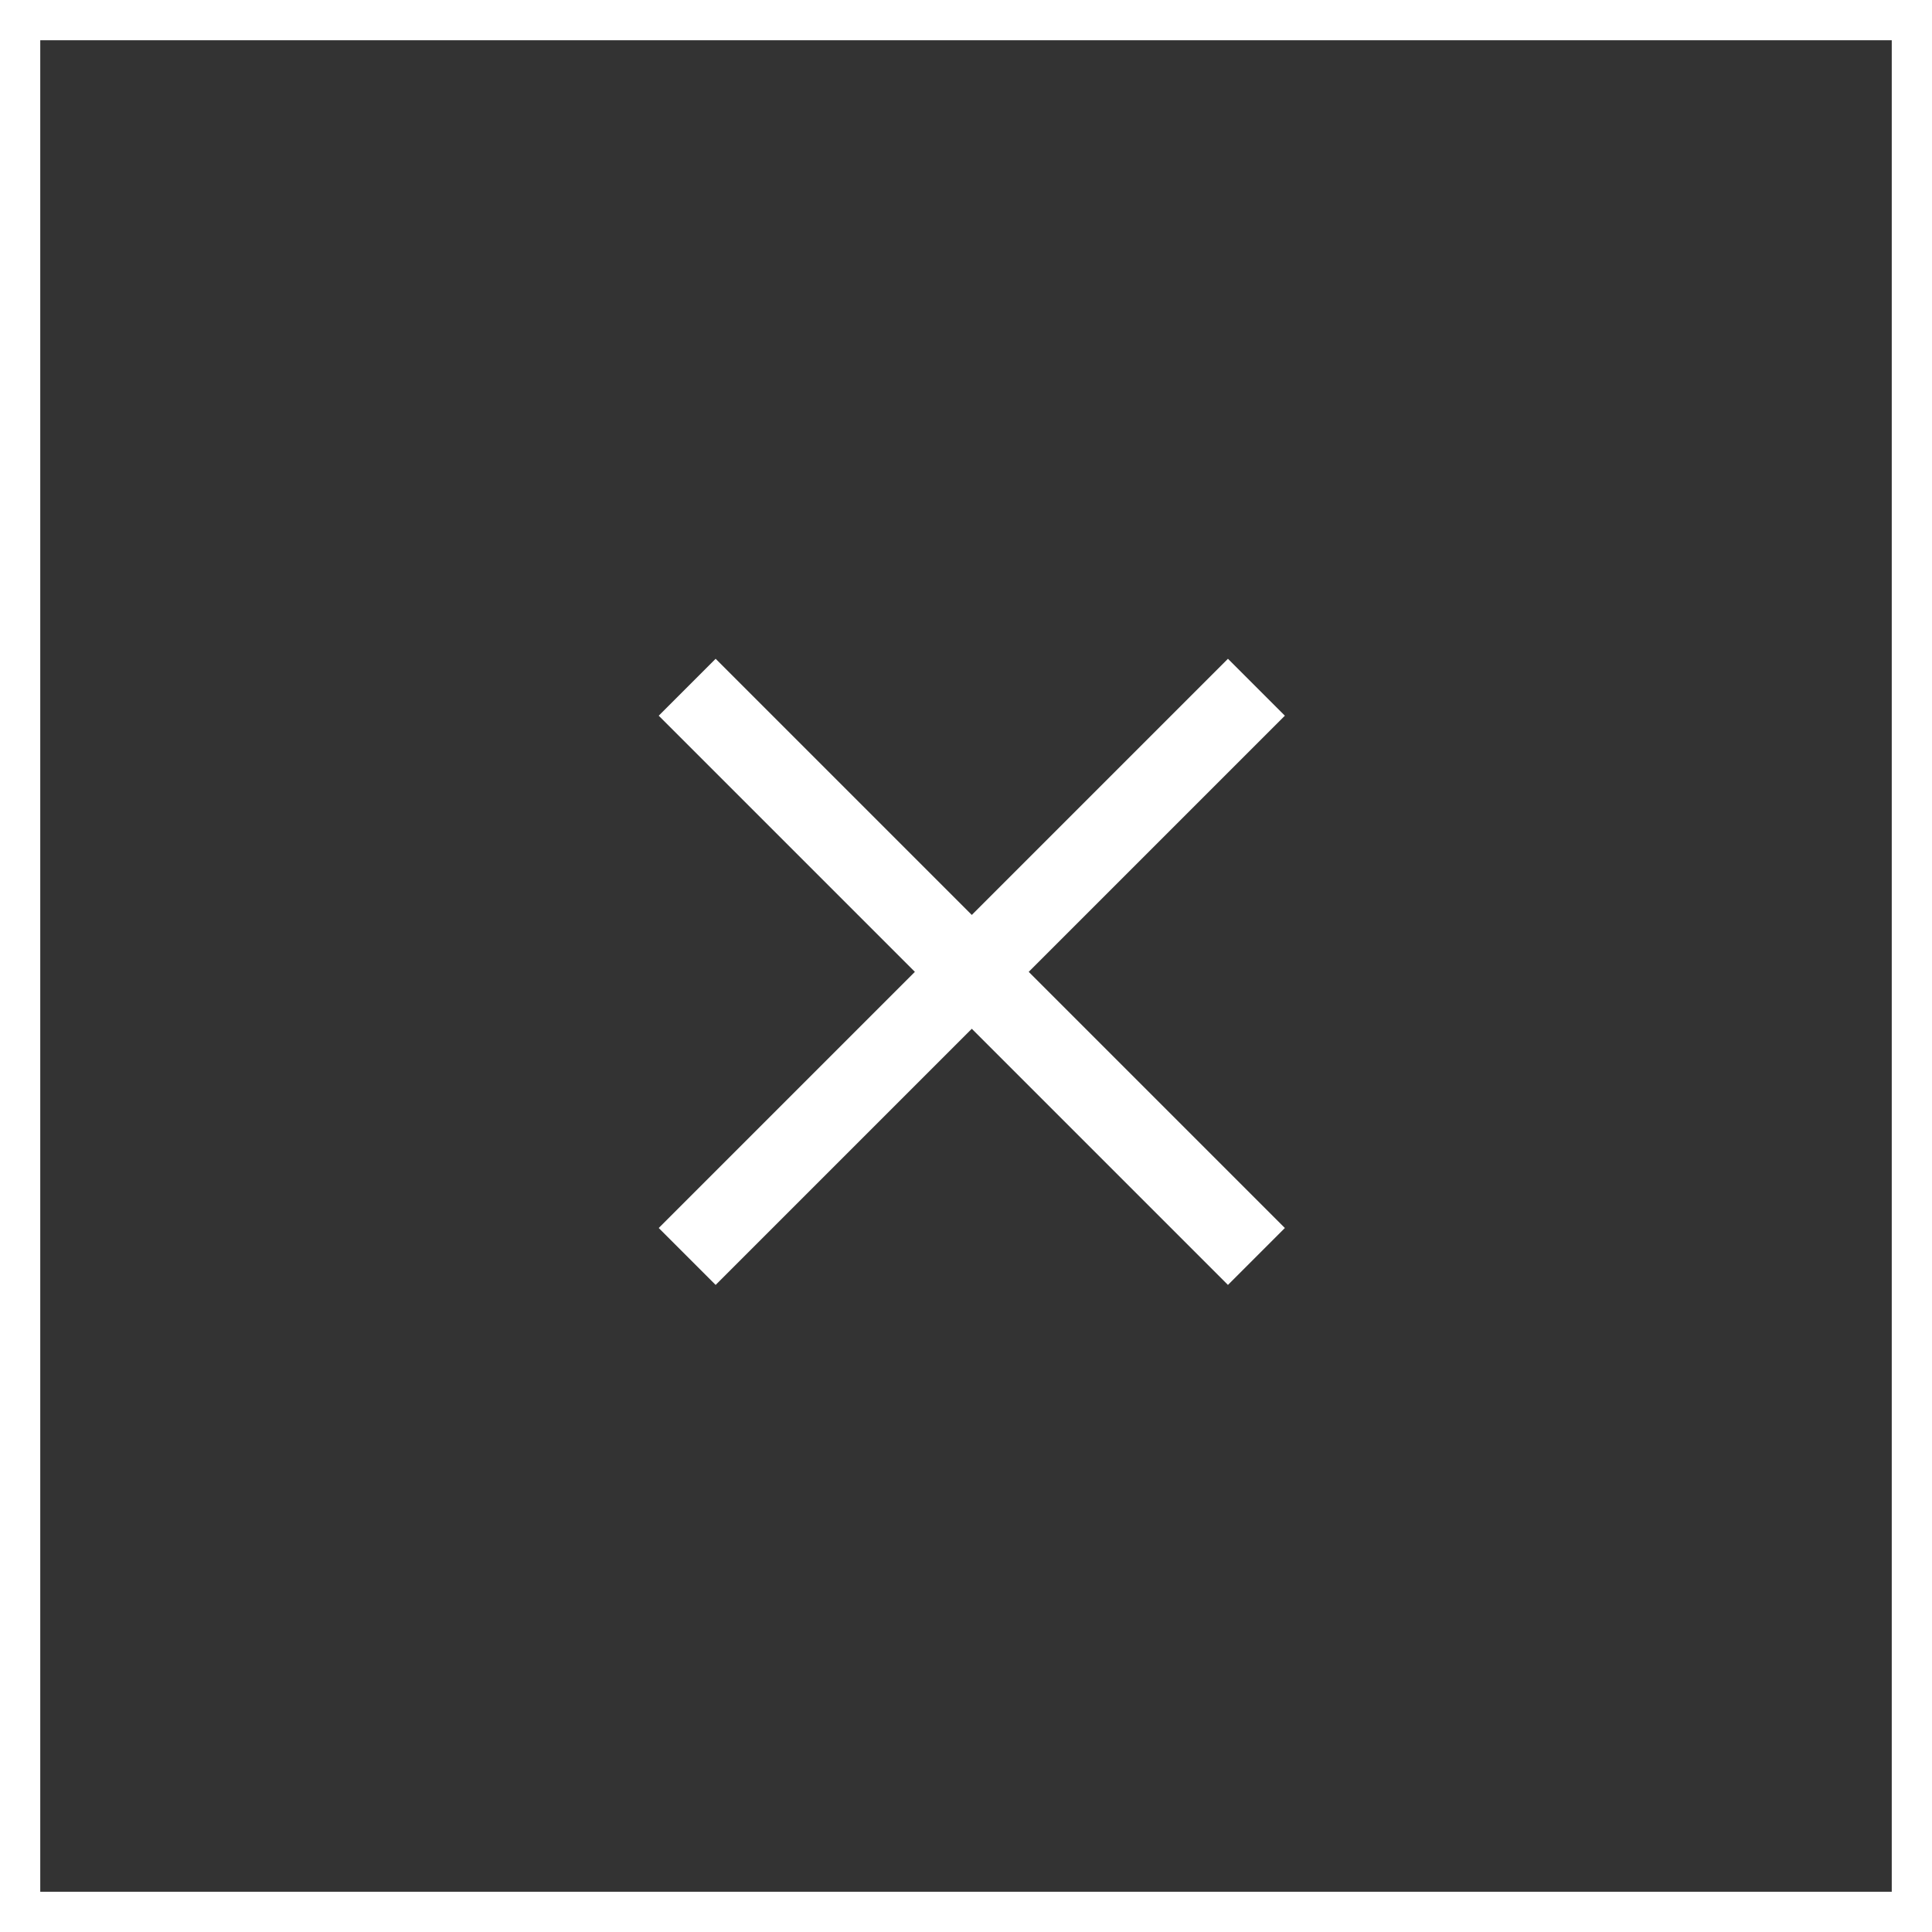
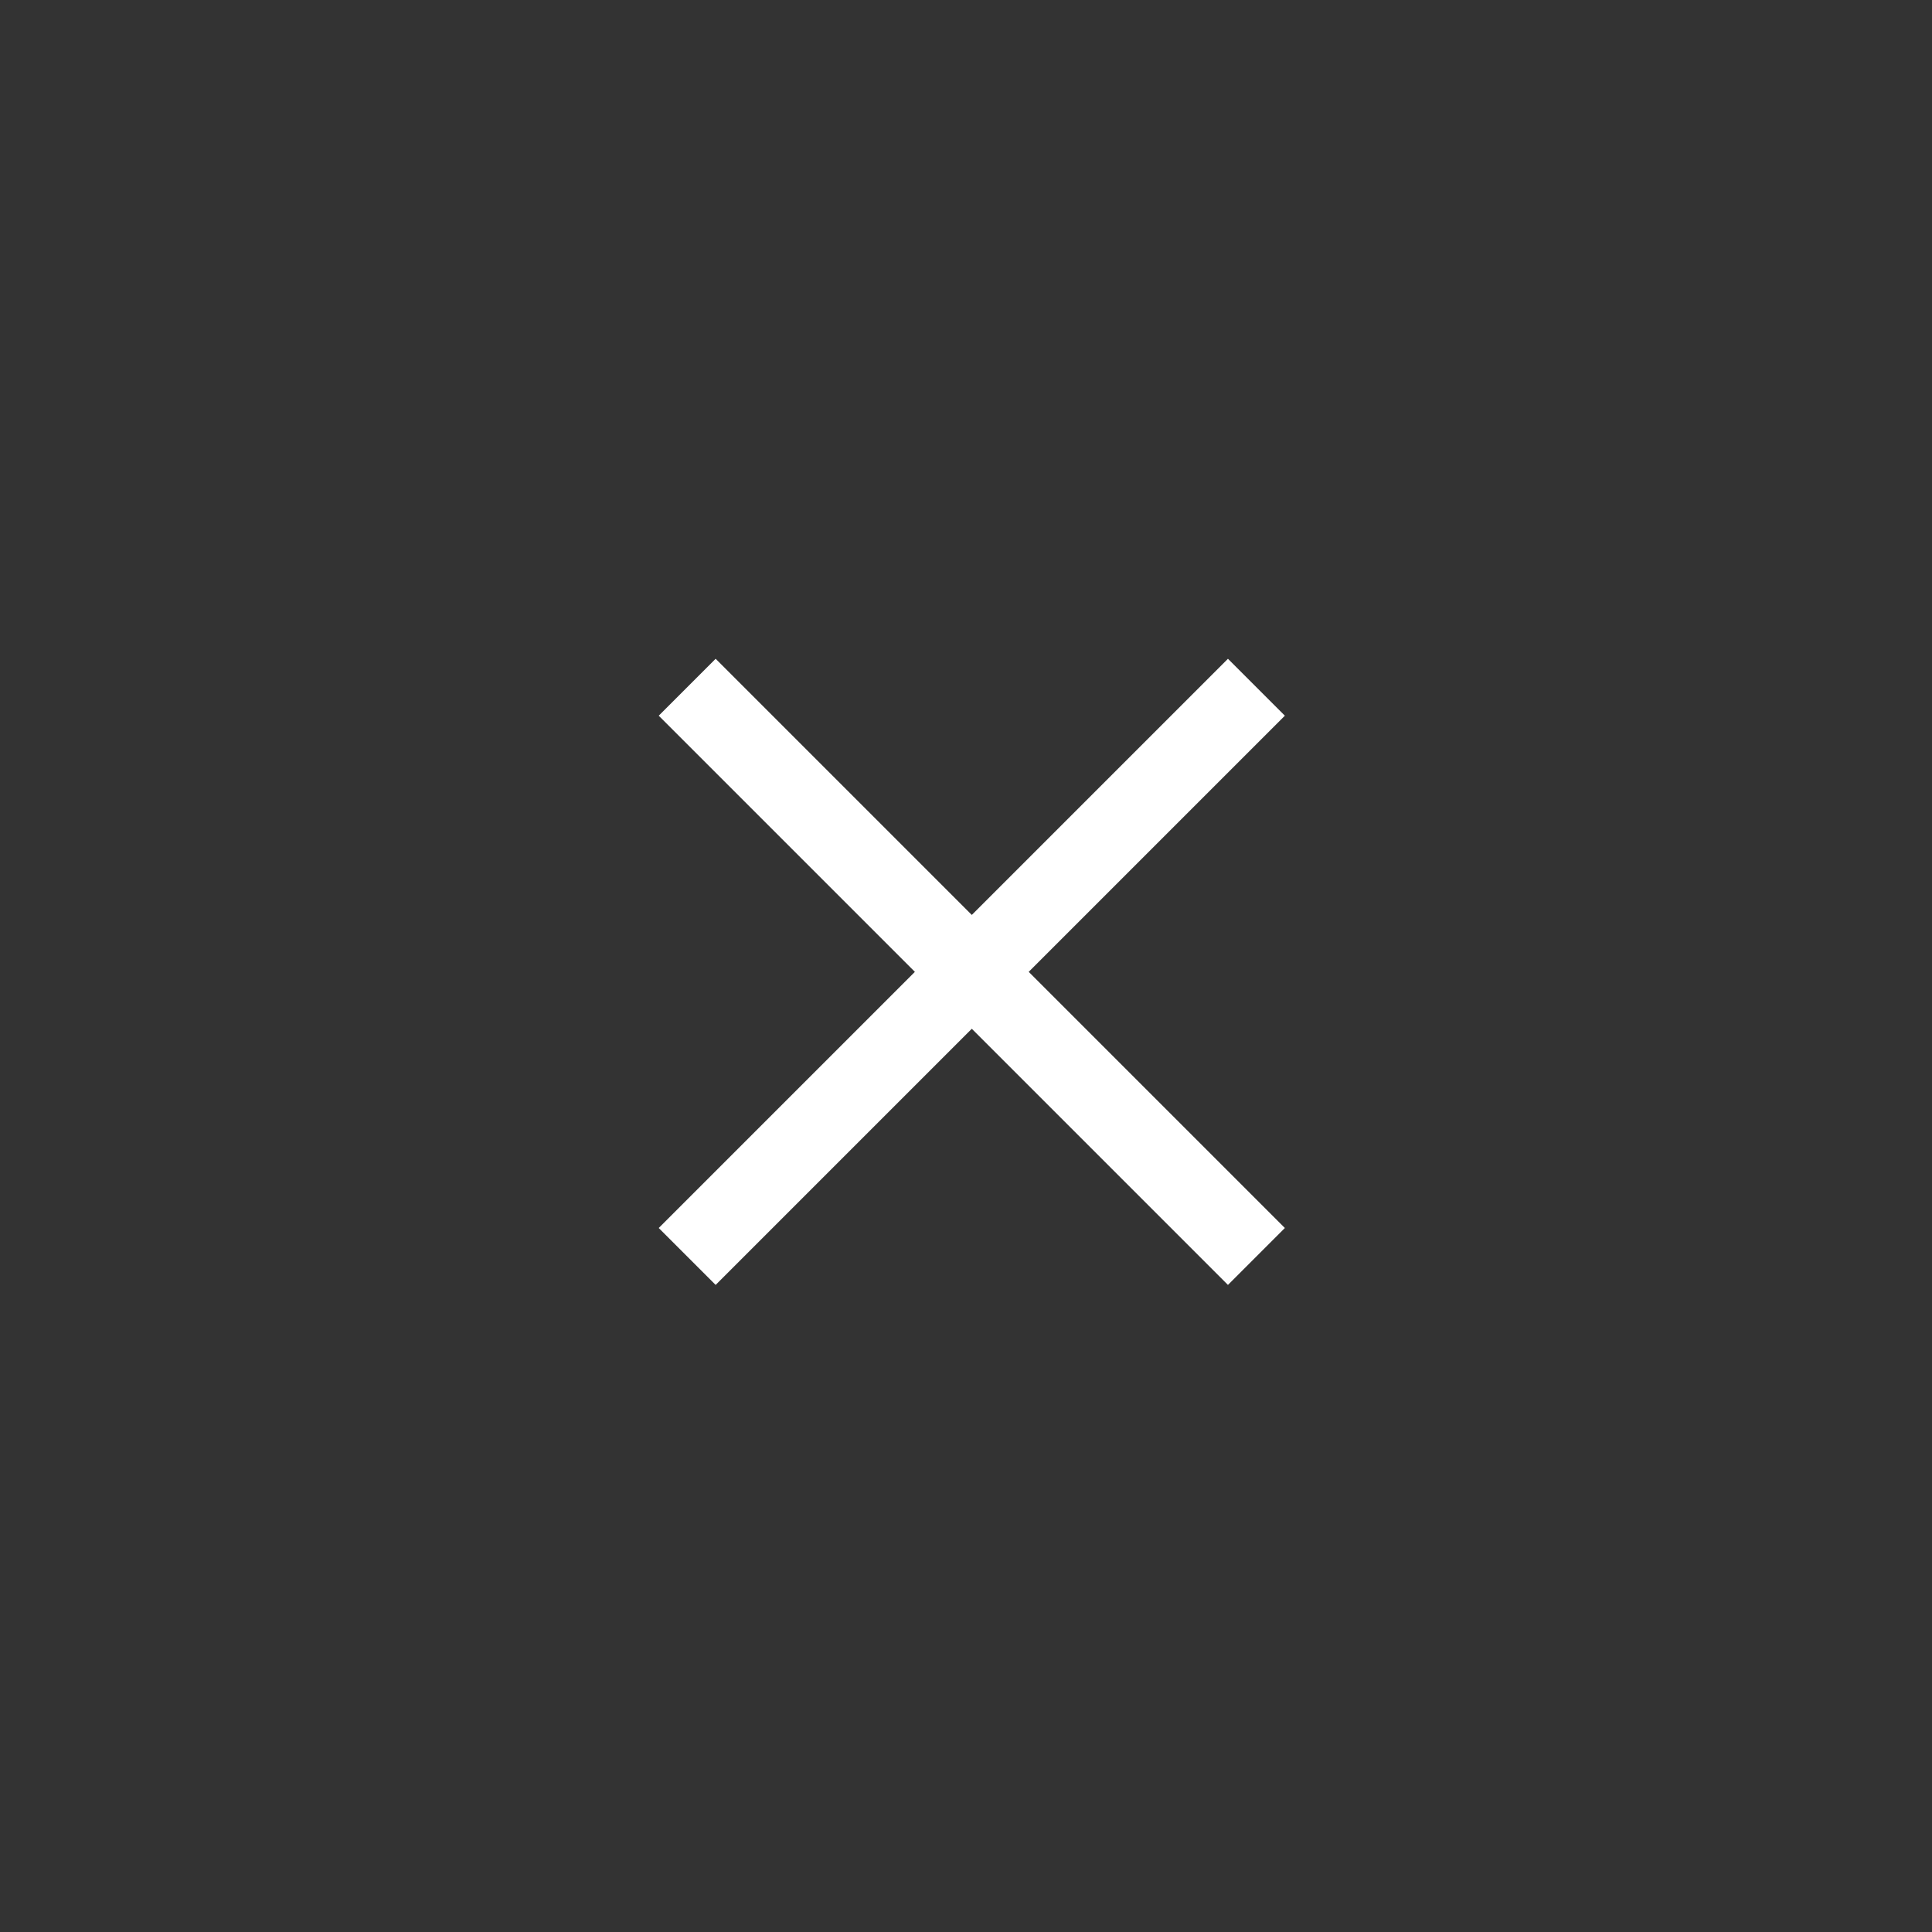
<svg xmlns="http://www.w3.org/2000/svg" width="48" height="48" viewBox="0 0 48 48">
  <rect x="0" y="0" width="48" height="48" fill="#333333" stroke="none" />
  <defs>
    <style>
      .cls-1, .cls-4 {
        fill: none;
      }

      .cls-1 {
        stroke: #fff;
      }

      .cls-2 {
        fill: #fff;
      }

      .cls-3 {
        stroke: none;
      }
    </style>
  </defs>
  <g id="main2-close-bt" transform="translate(-1872 -980)">
    <g id="Btn_Areabox" class="cls-1" transform="translate(1872 980)">
      <rect class="cls-3" width="48" height="48" />
-       <rect class="cls-4" x="0.5" y="0.5" width="47" height="47" />
    </g>
    <path id="합치기_1" data-name="합치기 1" class="cls-2" d="M20009,20020v-9h-9v-2h9v-9h2v9h9v2h-9v9Z" transform="translate(1896.144 -27294.268) rotate(45)" />
  </g>
</svg>